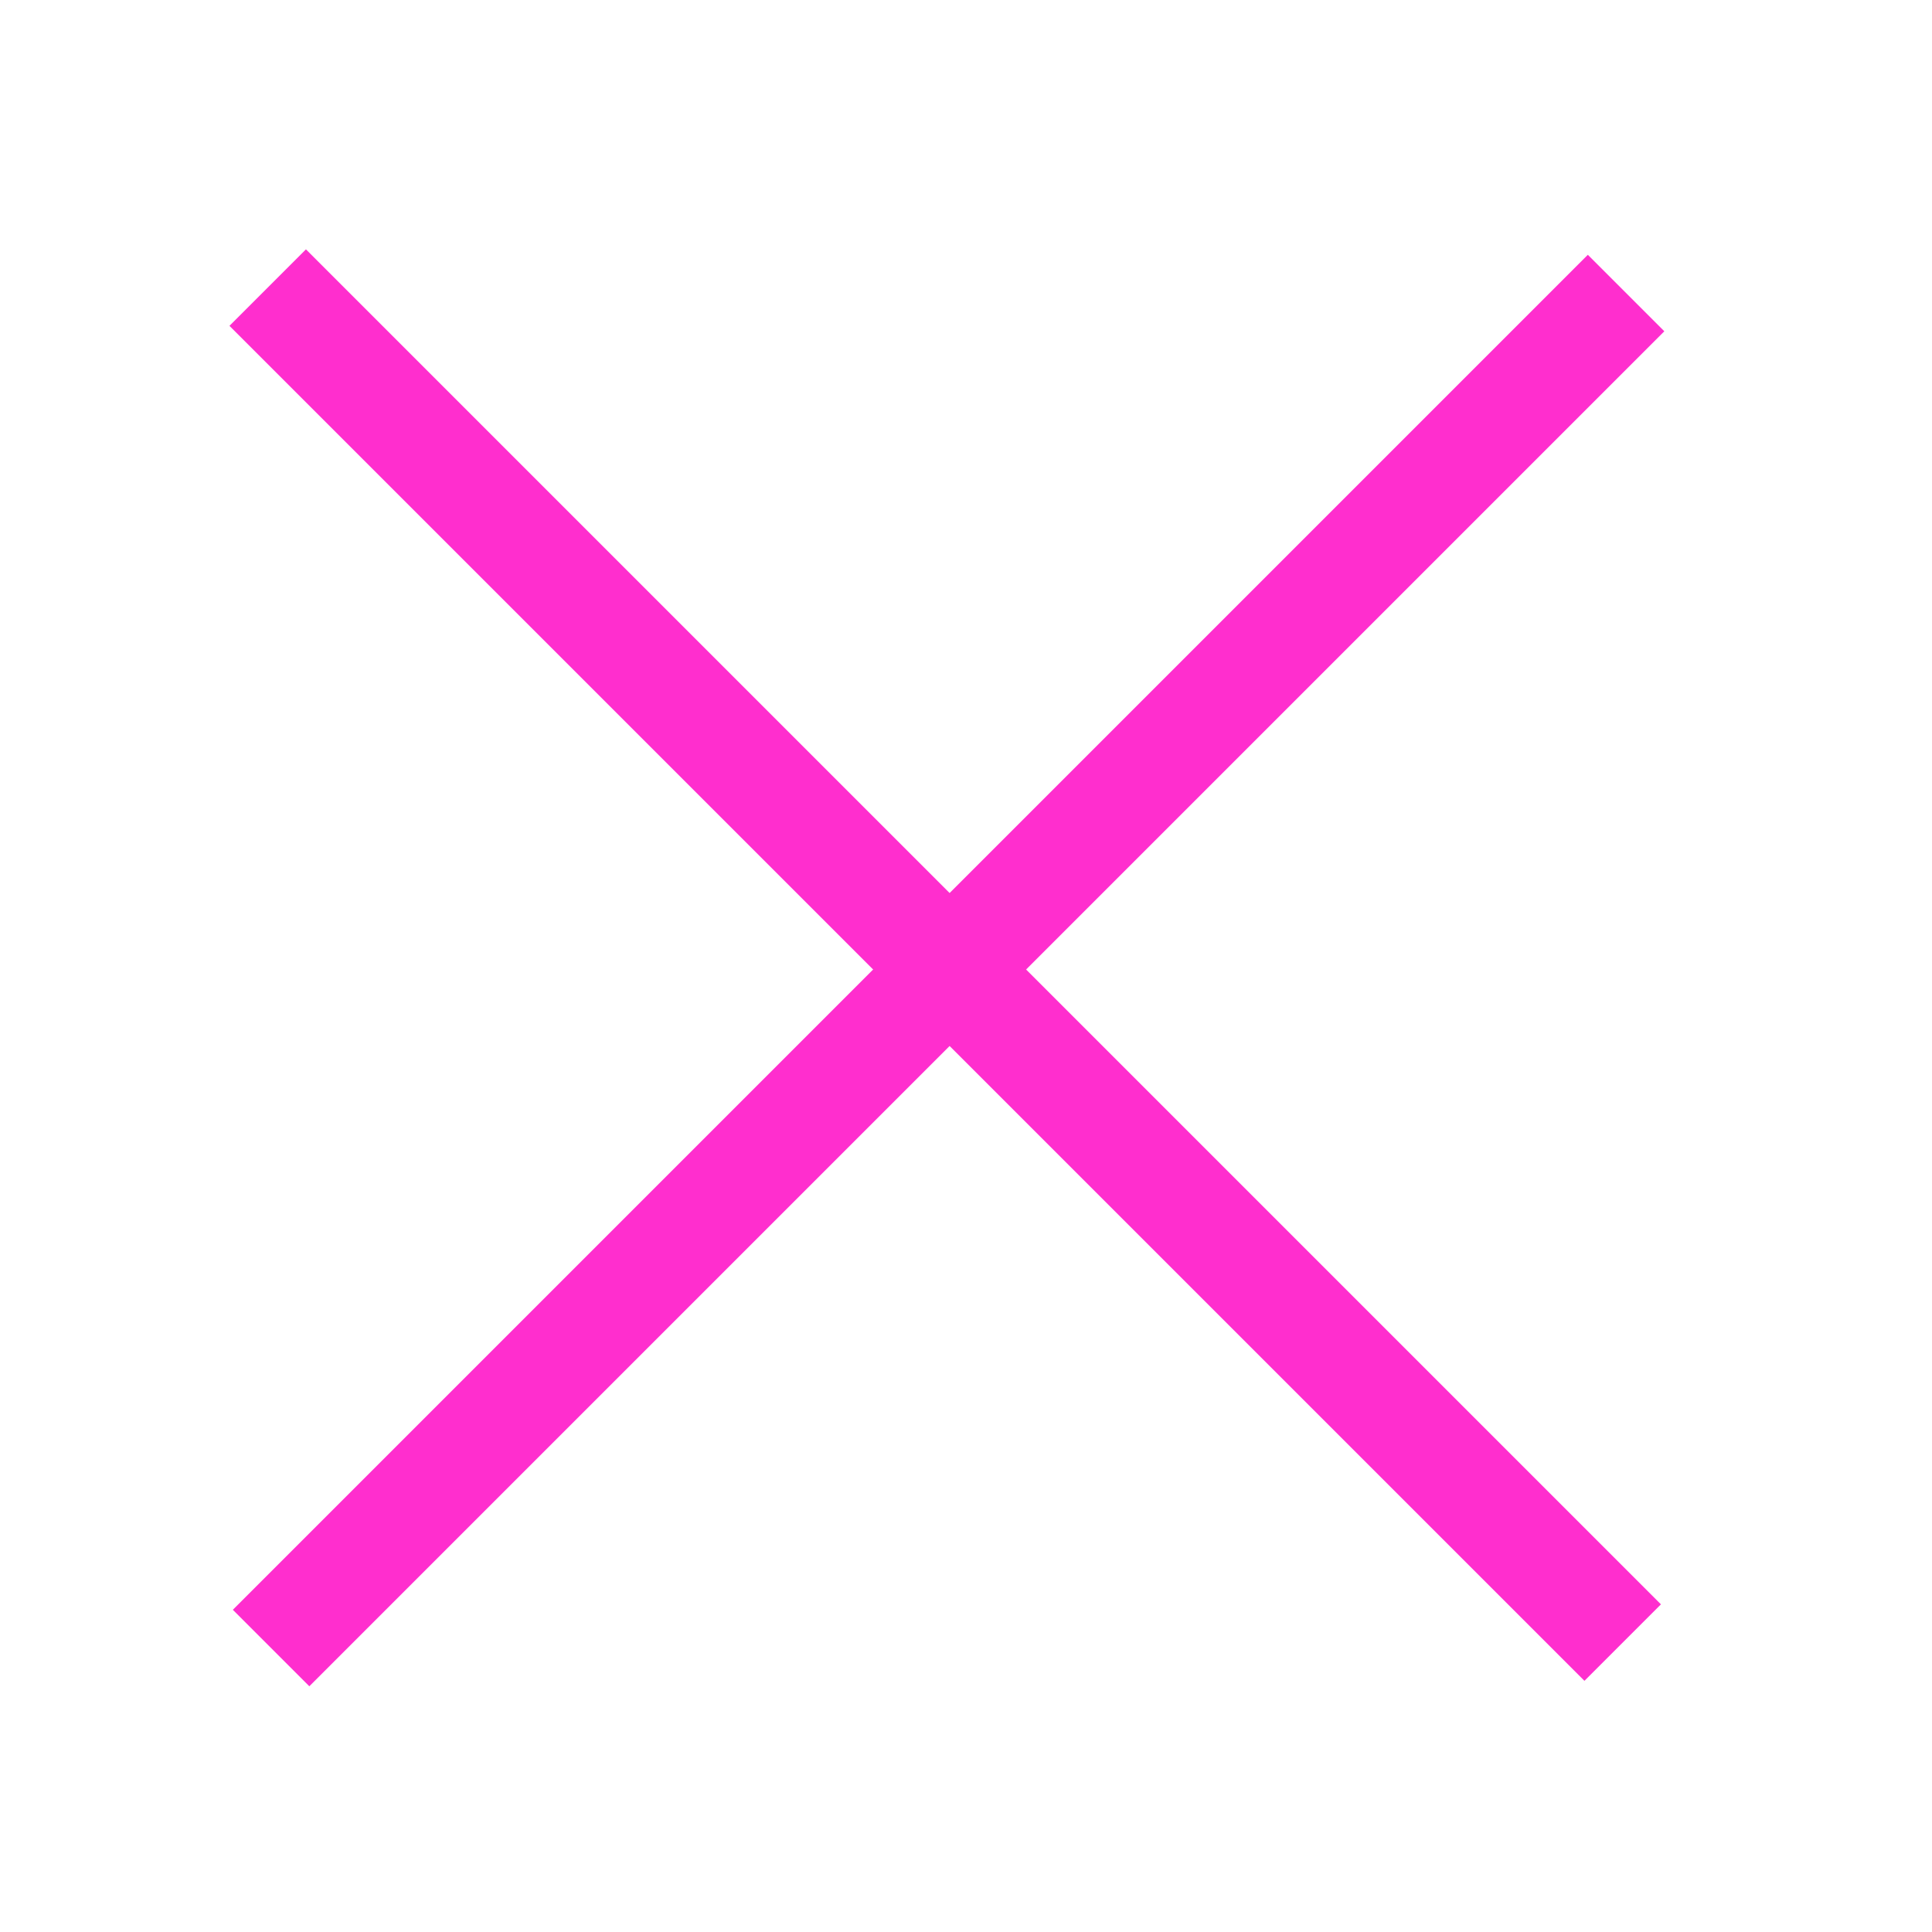
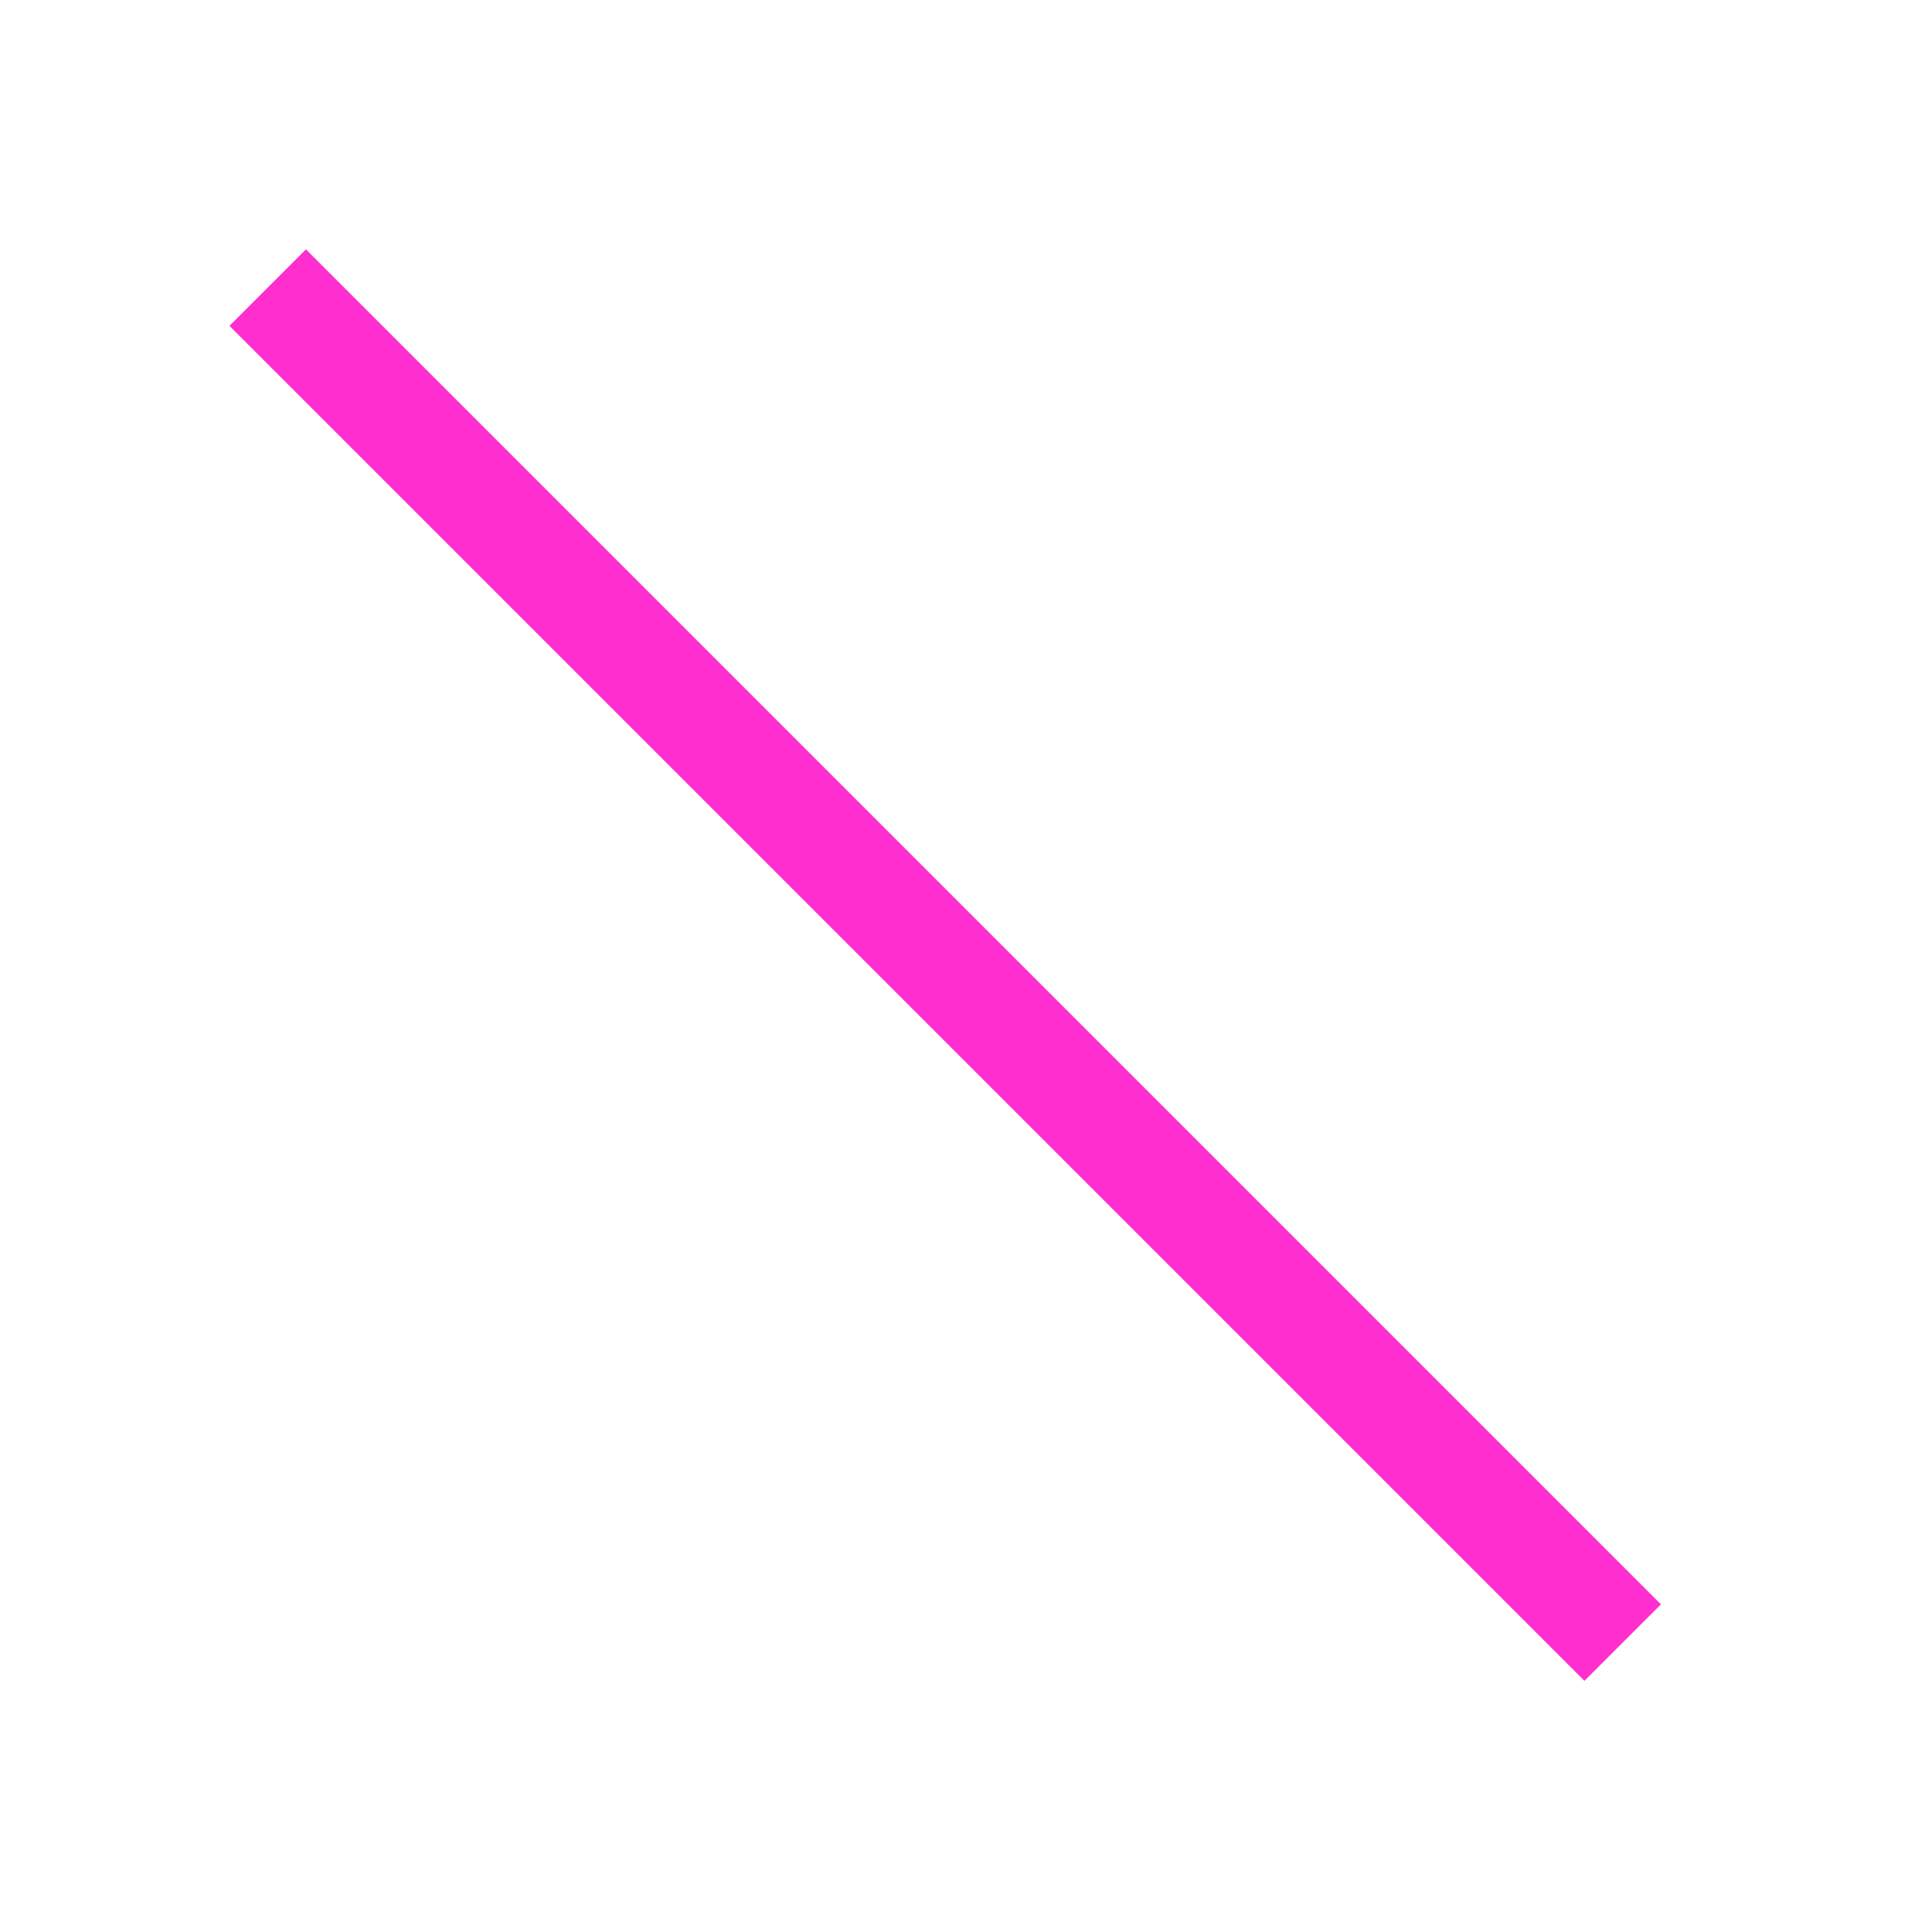
<svg xmlns="http://www.w3.org/2000/svg" version="1.1" id="レイヤー_1" x="0px" y="0px" viewBox="0 0 50 50" style="enable-background:new 0 0 50 50;" xml:space="preserve">
  <style type="text/css">
	.st0{fill:#FF2ECE;}
</style>
  <g>
    <rect x="23.1" y="0.2" transform="matrix(0.707 -0.707 0.707 0.707 -10.535 24.623)" class="st0" width="2.8" height="49.6" />
  </g>
  <g>
-     <rect x="-0.3" y="23.7" transform="matrix(0.707 -0.707 0.707 0.707 -10.518 24.693)" class="st0" width="49.6" height="2.8" />
-   </g>
+     </g>
</svg>